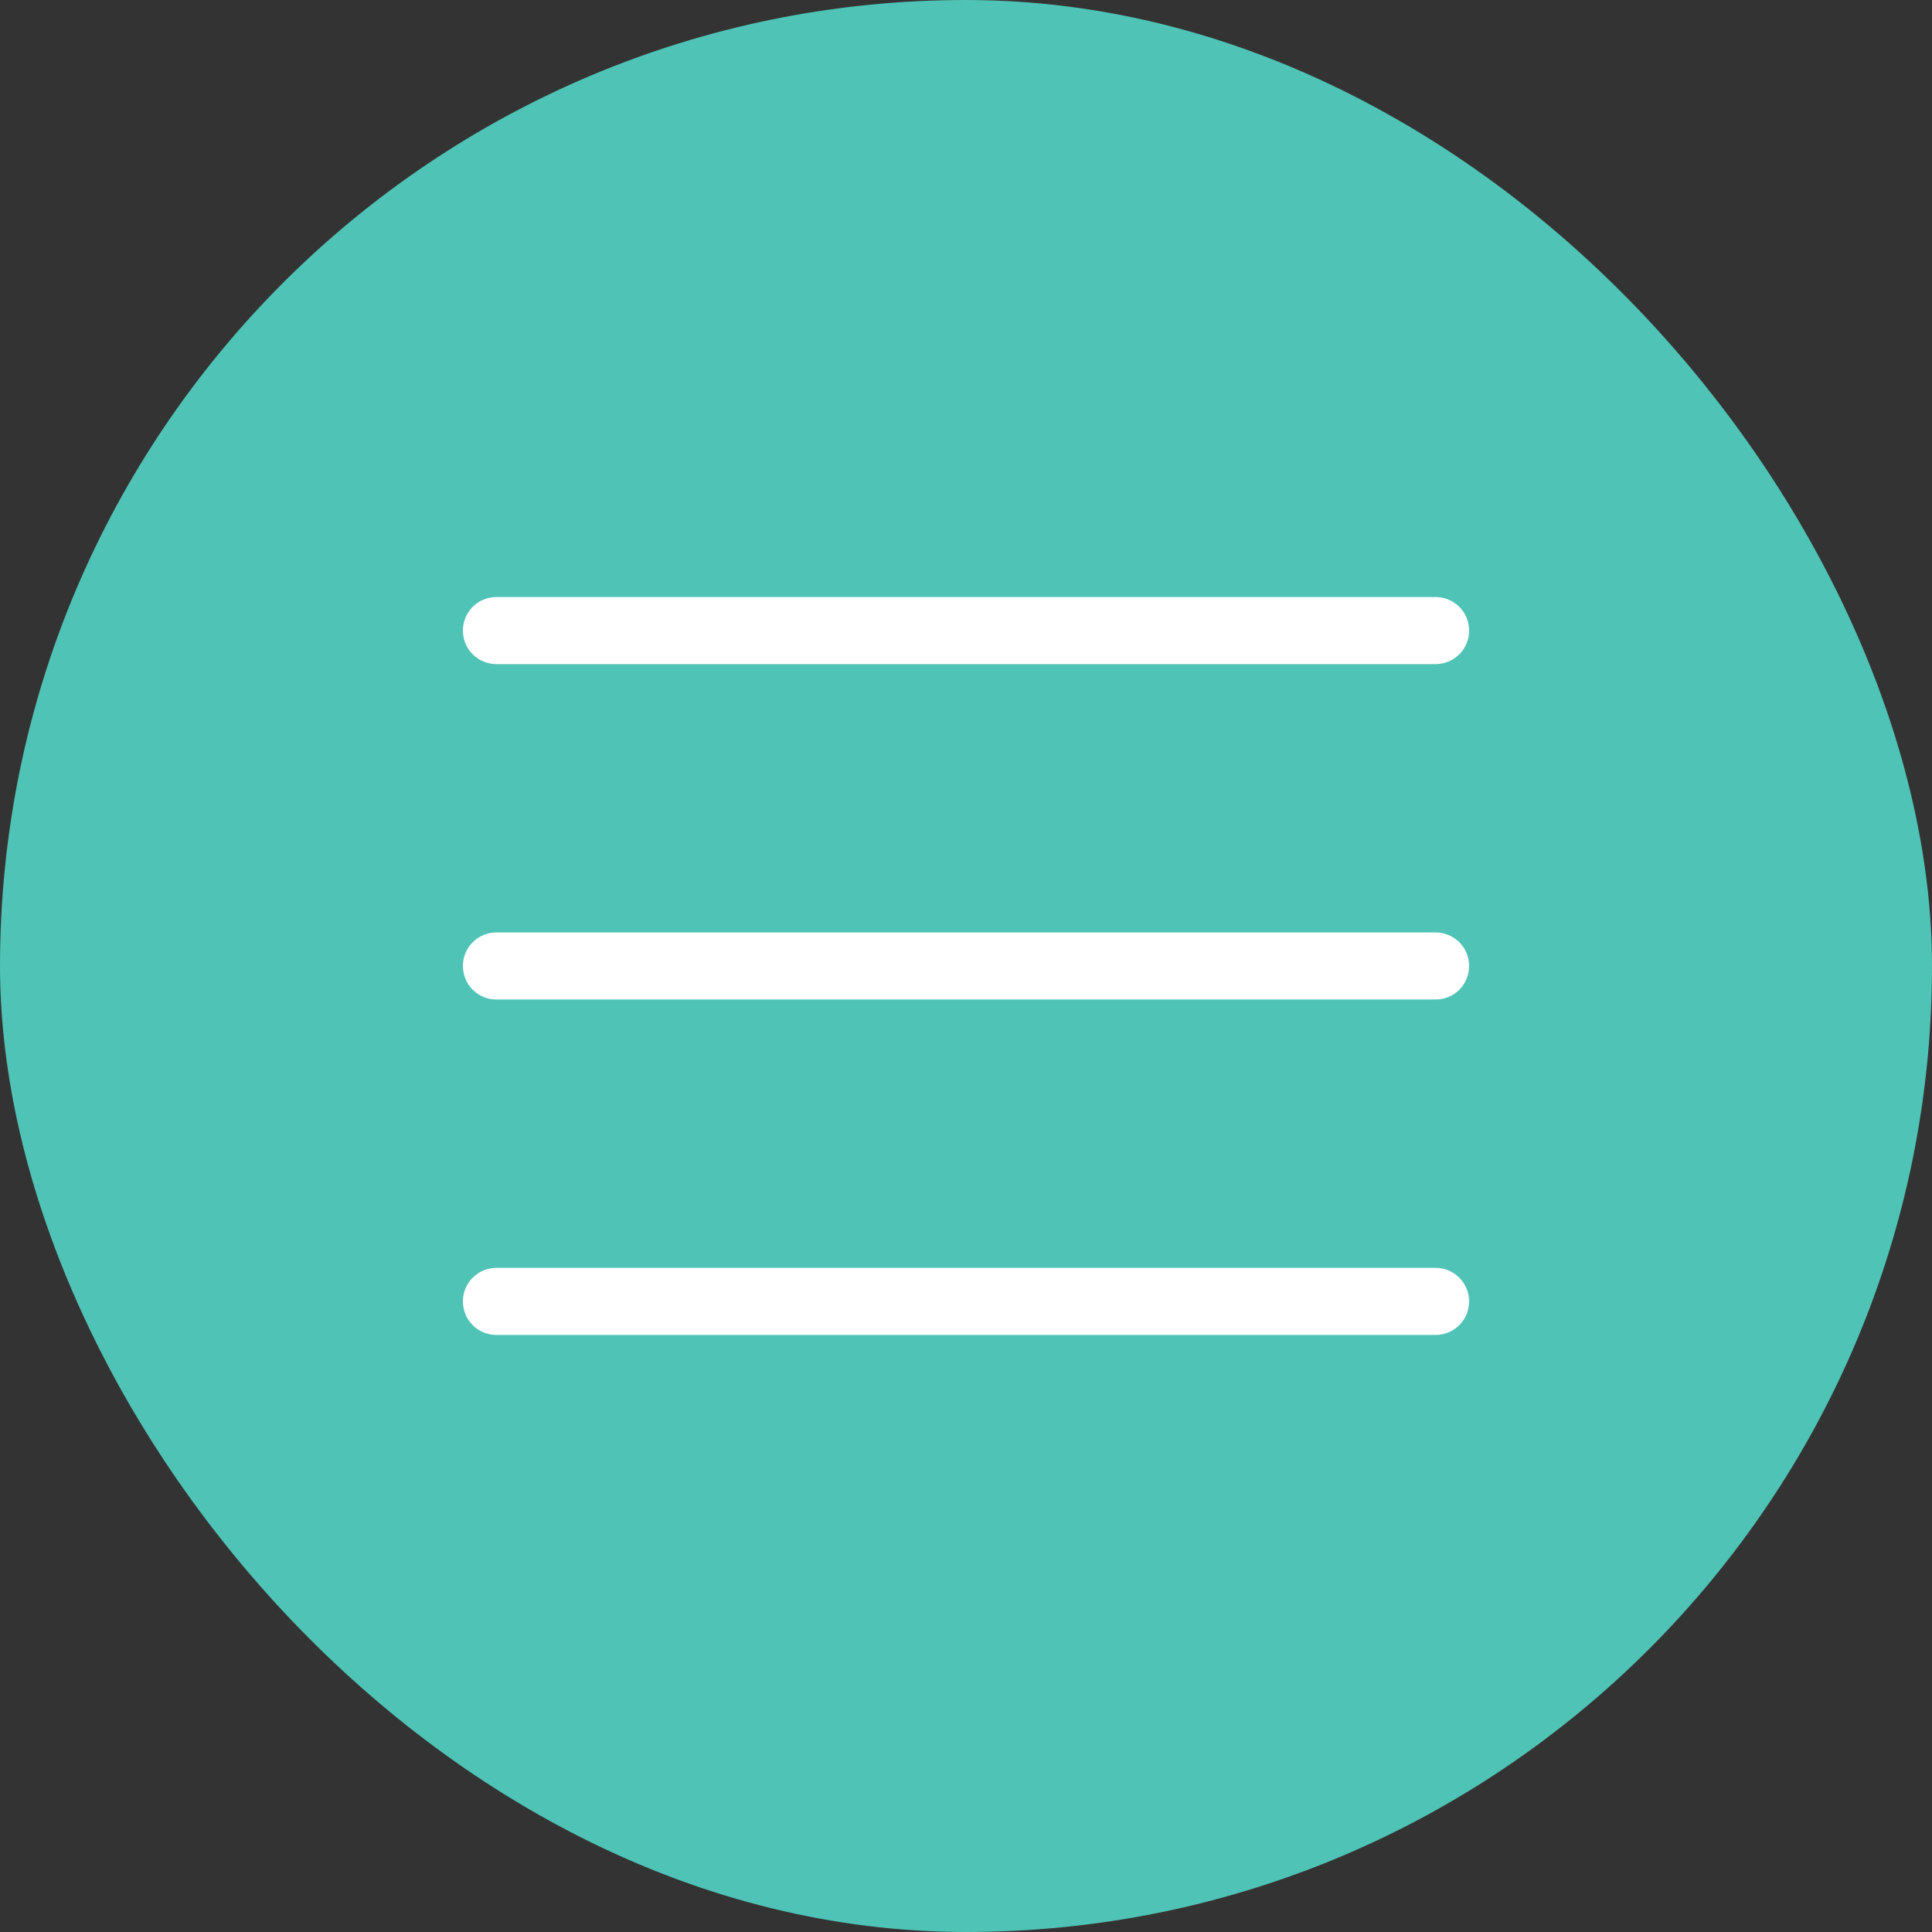
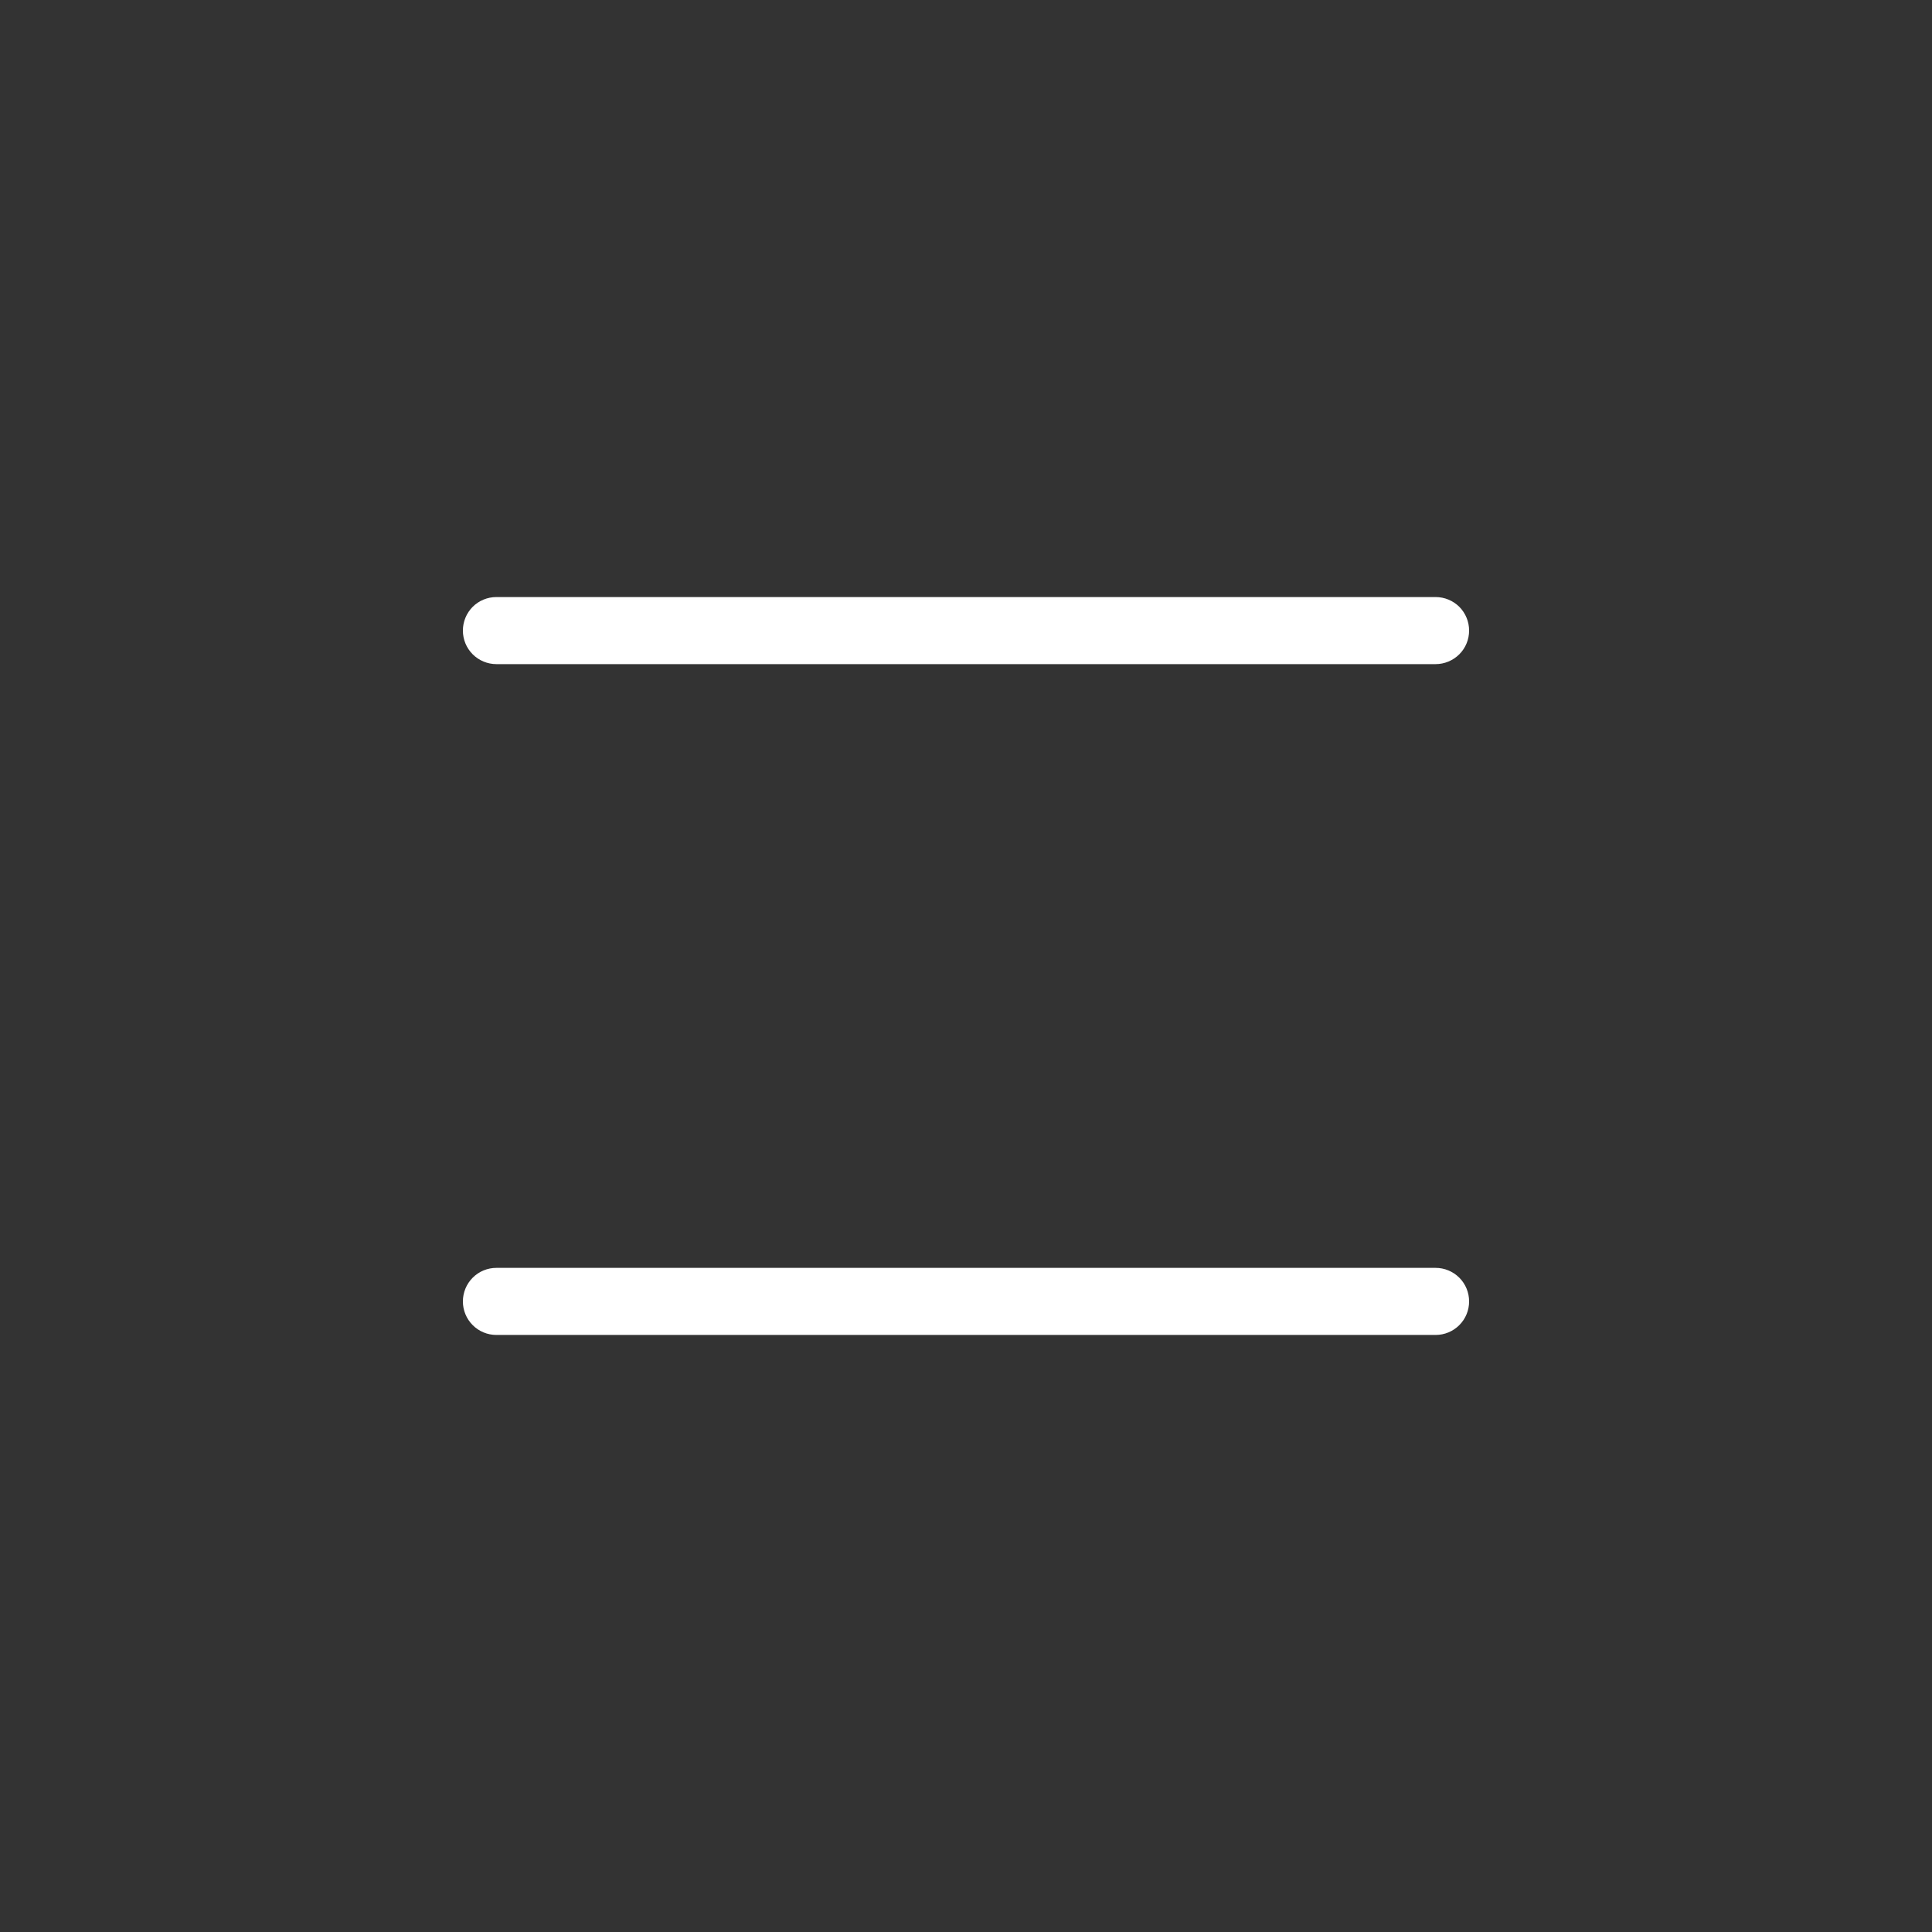
<svg xmlns="http://www.w3.org/2000/svg" width="32" height="32" viewBox="0 0 32 32" fill="none">
  <rect x="0" y="0" width="32" height="32" fill="#333333" stroke="none" />
-   <rect width="32" height="32" rx="16" fill="#4FC3B5" />
  <g clip-path="url(#clip0_534_123)">
    <path d="M23.778 22.111H8.222C8.075 22.111 7.933 22.053 7.829 21.948C7.725 21.844 7.667 21.703 7.667 21.556C7.667 21.408 7.725 21.267 7.829 21.163C7.933 21.058 8.075 21 8.222 21H23.778C23.925 21 24.066 21.058 24.171 21.163C24.275 21.267 24.333 21.408 24.333 21.556C24.333 21.703 24.275 21.844 24.171 21.948C24.066 22.053 23.925 22.111 23.778 22.111Z" fill="white" />
-     <path d="M23.778 16.555H8.222C8.075 16.555 7.933 16.497 7.829 16.393C7.725 16.288 7.667 16.147 7.667 16C7.667 15.852 7.725 15.711 7.829 15.607C7.933 15.503 8.075 15.444 8.222 15.444H23.778C23.925 15.444 24.066 15.503 24.171 15.607C24.275 15.711 24.333 15.852 24.333 16C24.333 16.147 24.275 16.288 24.171 16.393C24.066 16.497 23.925 16.555 23.778 16.555Z" fill="white" />
    <path d="M23.778 11H8.222C8.075 11 7.933 10.941 7.829 10.837C7.725 10.733 7.667 10.592 7.667 10.444C7.667 10.297 7.725 10.156 7.829 10.051C7.933 9.947 8.075 9.889 8.222 9.889H23.778C23.925 9.889 24.066 9.947 24.171 10.051C24.275 10.156 24.333 10.297 24.333 10.444C24.333 10.592 24.275 10.733 24.171 10.837C24.066 10.941 23.925 11 23.778 11Z" fill="white" />
  </g>
  <defs>
    <clipPath id="clip0_534_123">
      <rect width="20" height="20" fill="white" transform="translate(6 6)" />
    </clipPath>
  </defs>
</svg>